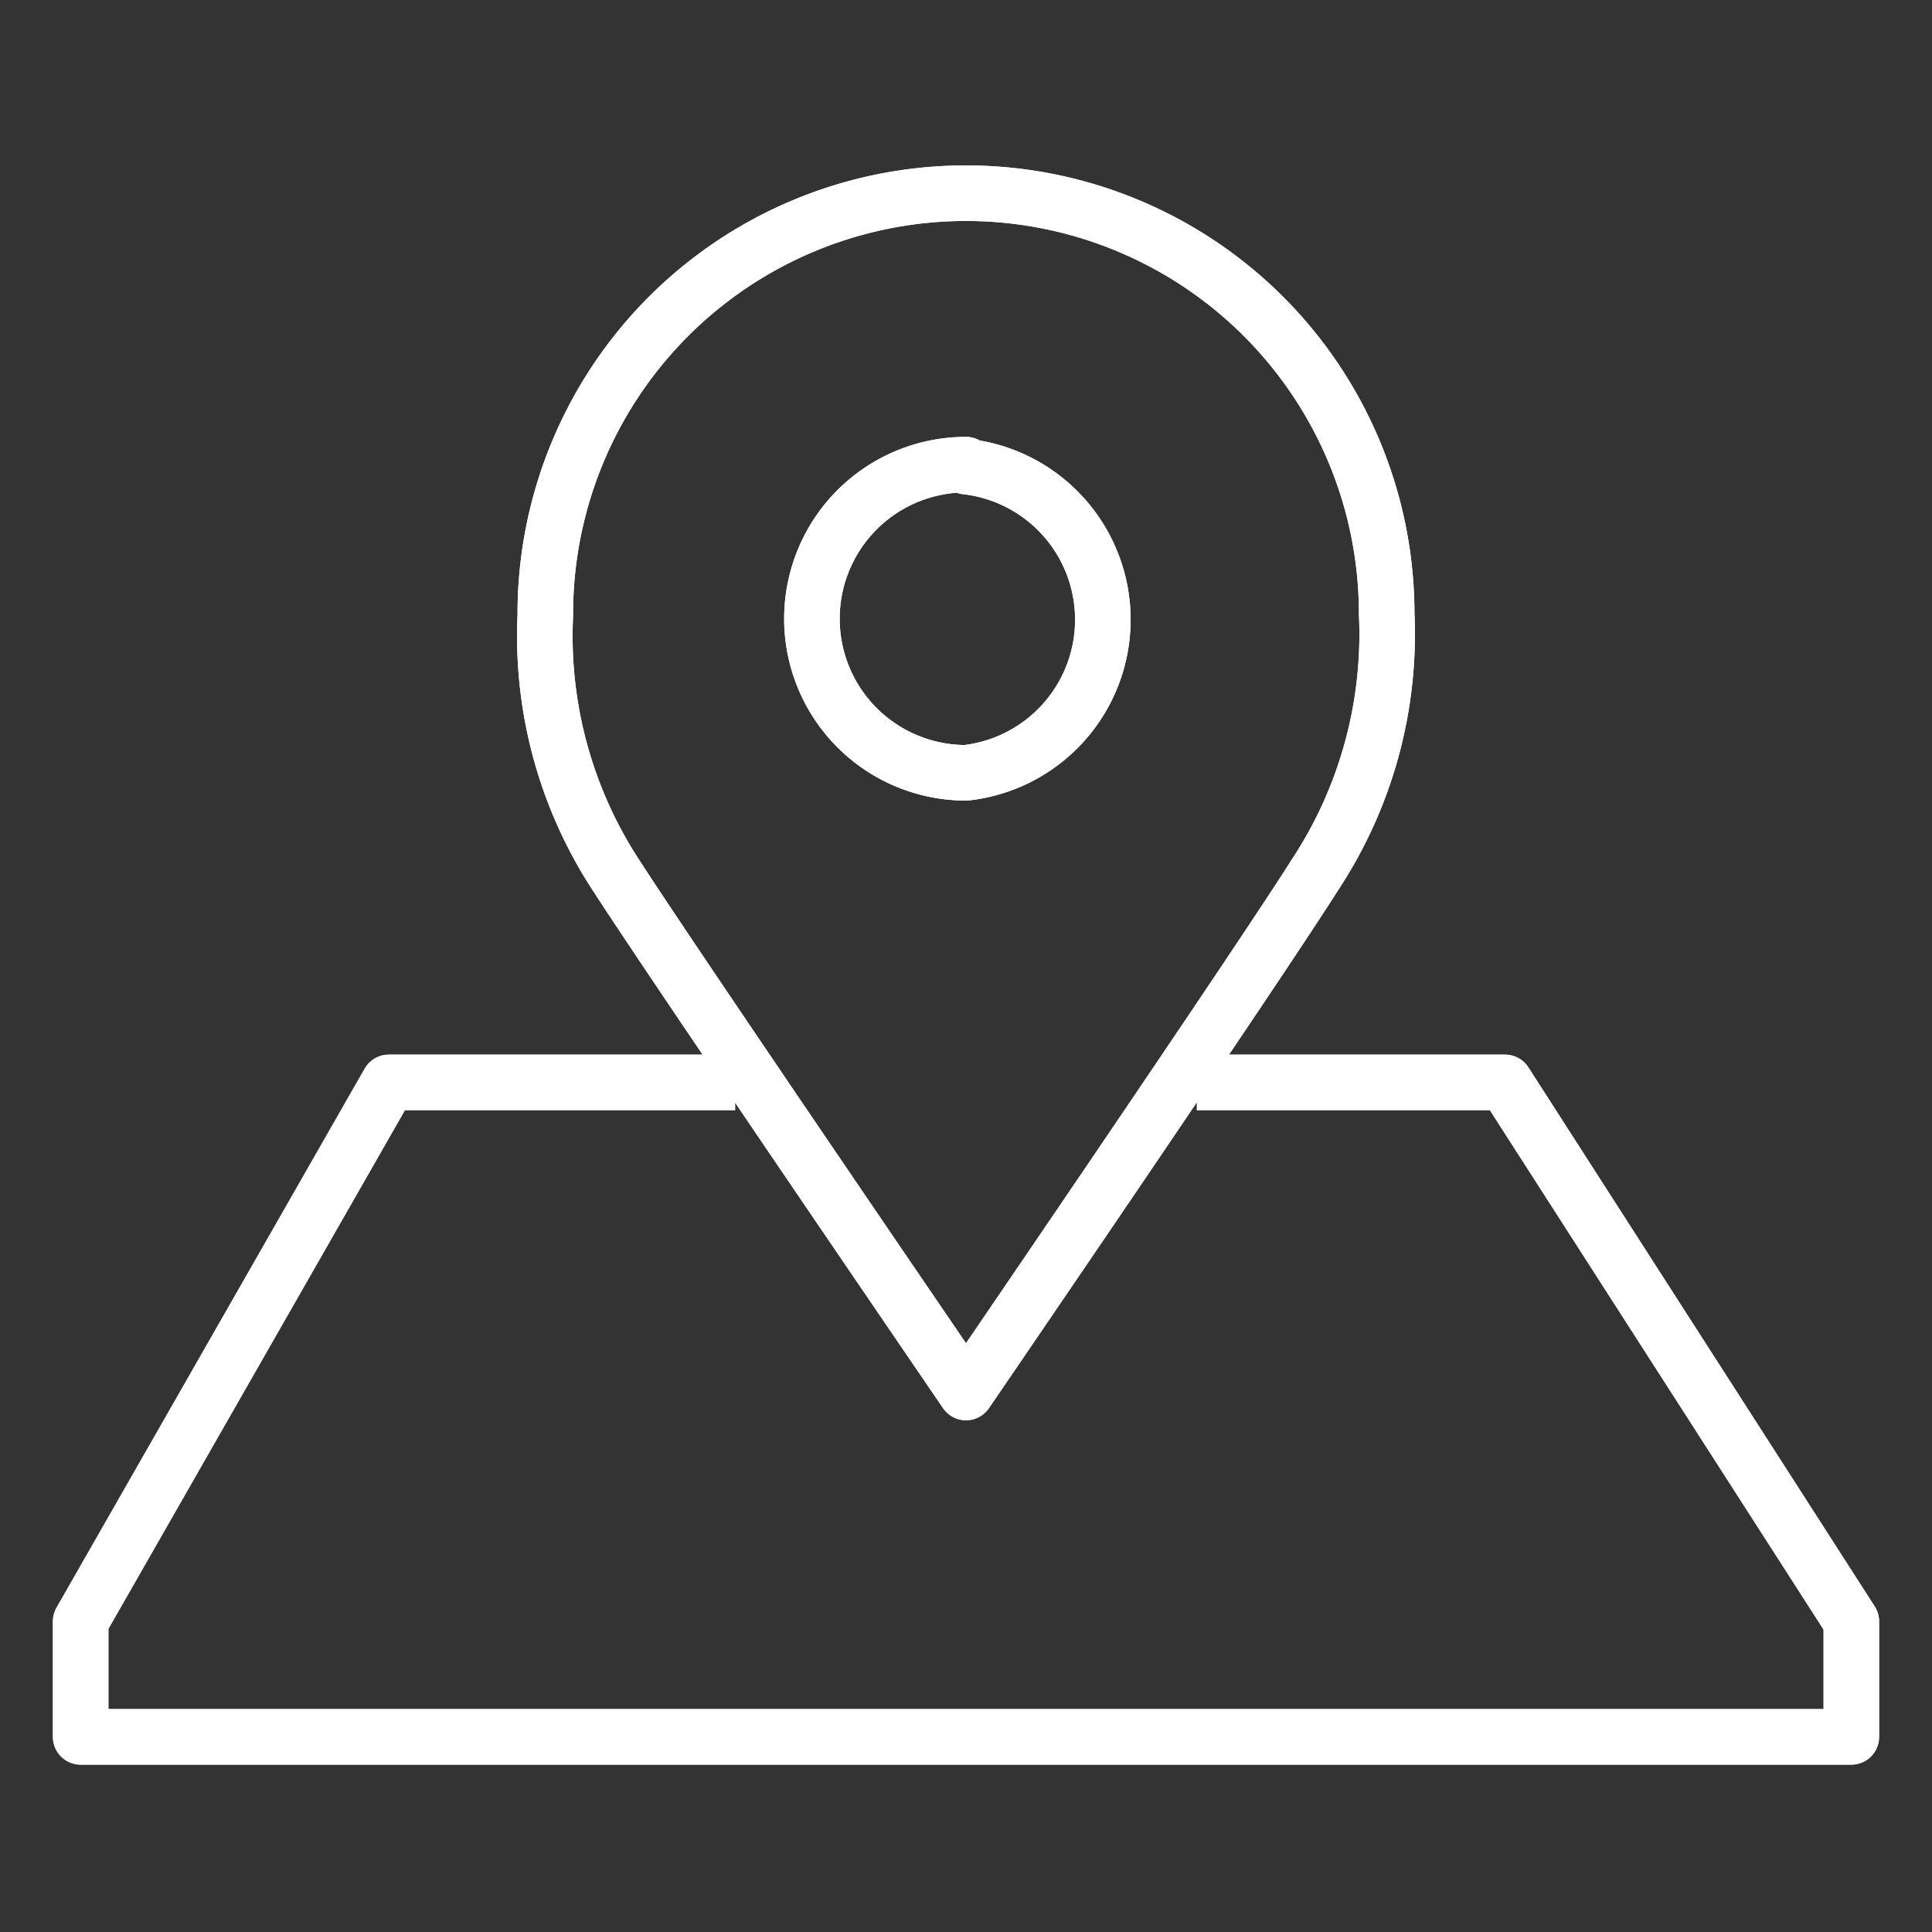
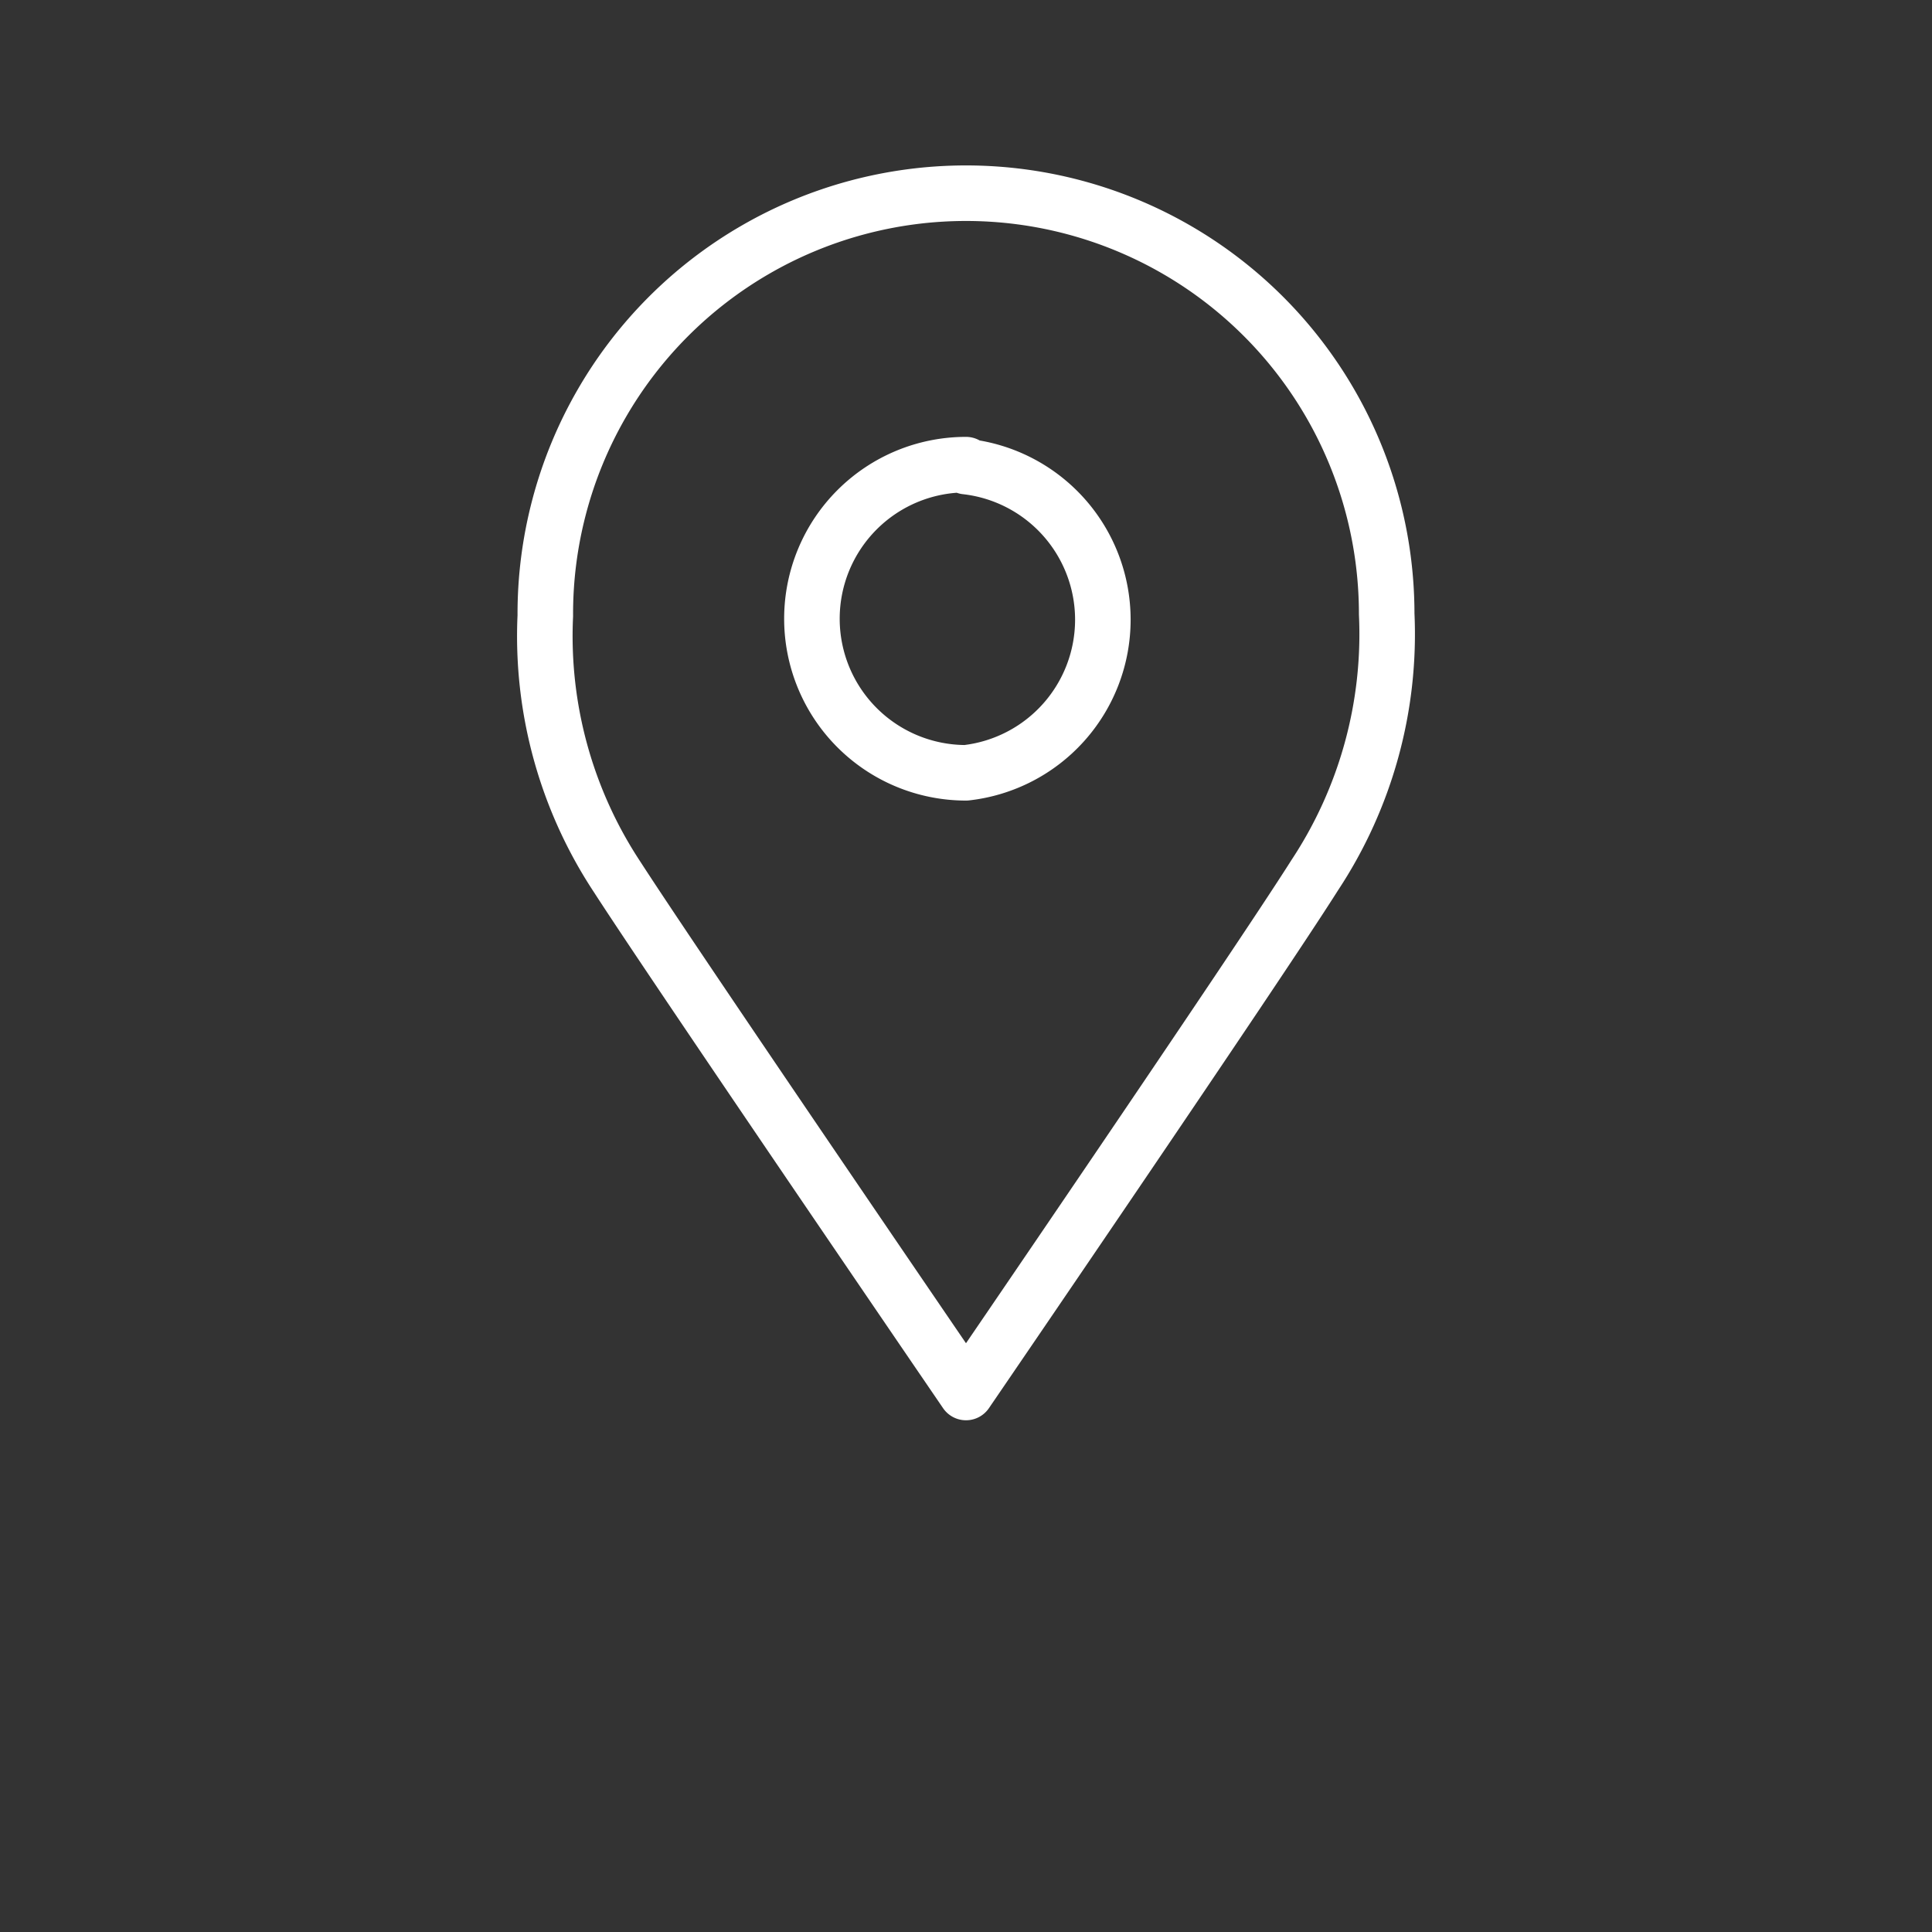
<svg xmlns="http://www.w3.org/2000/svg" viewBox="0 0 40 40">
  <rect x="0" y="0" width="40" height="40" fill="#333333" stroke="none" />
  <defs>
    <style>
      .cls-1 {
        fill: none;
        stroke: #fff;
        stroke-linejoin: round;
        stroke-width: 1.15px;
      }
    </style>
  </defs>
  <title>location</title>
  <g id="Scoreboard">
    <g>
      <g>
-         <polyline class="cls-1" points="24.78 22.41 31.16 22.41 38.33 33.57 38.33 35.96 1.67 35.96 1.67 33.57 8.05 22.41 15.22 22.41" />
        <path class="cls-1" d="M20,9.66h0A3.19,3.19,0,0,1,20,16h0a3.19,3.19,0,0,1,0-6.38Z" />
-         <path class="cls-1" d="M20,4a8.71,8.71,0,0,1,8.71,8.71,9.05,9.05,0,0,1-1.49,5.41C26,20.05,20,28.83,20,28.83s-6-8.78-7.22-10.67a9.05,9.05,0,0,1-1.49-5.41A8.71,8.71,0,0,1,20,4Z" />
      </g>
      <g>
-         <polyline class="cls-1" points="24.78 22.41 31.16 22.41 38.33 33.57 38.33 35.96 1.67 35.96 1.67 33.57 8.05 22.41 15.22 22.41" />
-         <path class="cls-1" d="M20,9.66h0A3.19,3.19,0,0,1,20,16h0a3.19,3.19,0,0,1,0-6.38Z" />
        <path class="cls-1" d="M20,4a8.71,8.71,0,0,1,8.71,8.71,9.05,9.05,0,0,1-1.49,5.41C26,20.05,20,28.83,20,28.83s-6-8.78-7.22-10.67a9.05,9.05,0,0,1-1.49-5.41A8.71,8.71,0,0,1,20,4Z" />
      </g>
    </g>
  </g>
</svg>